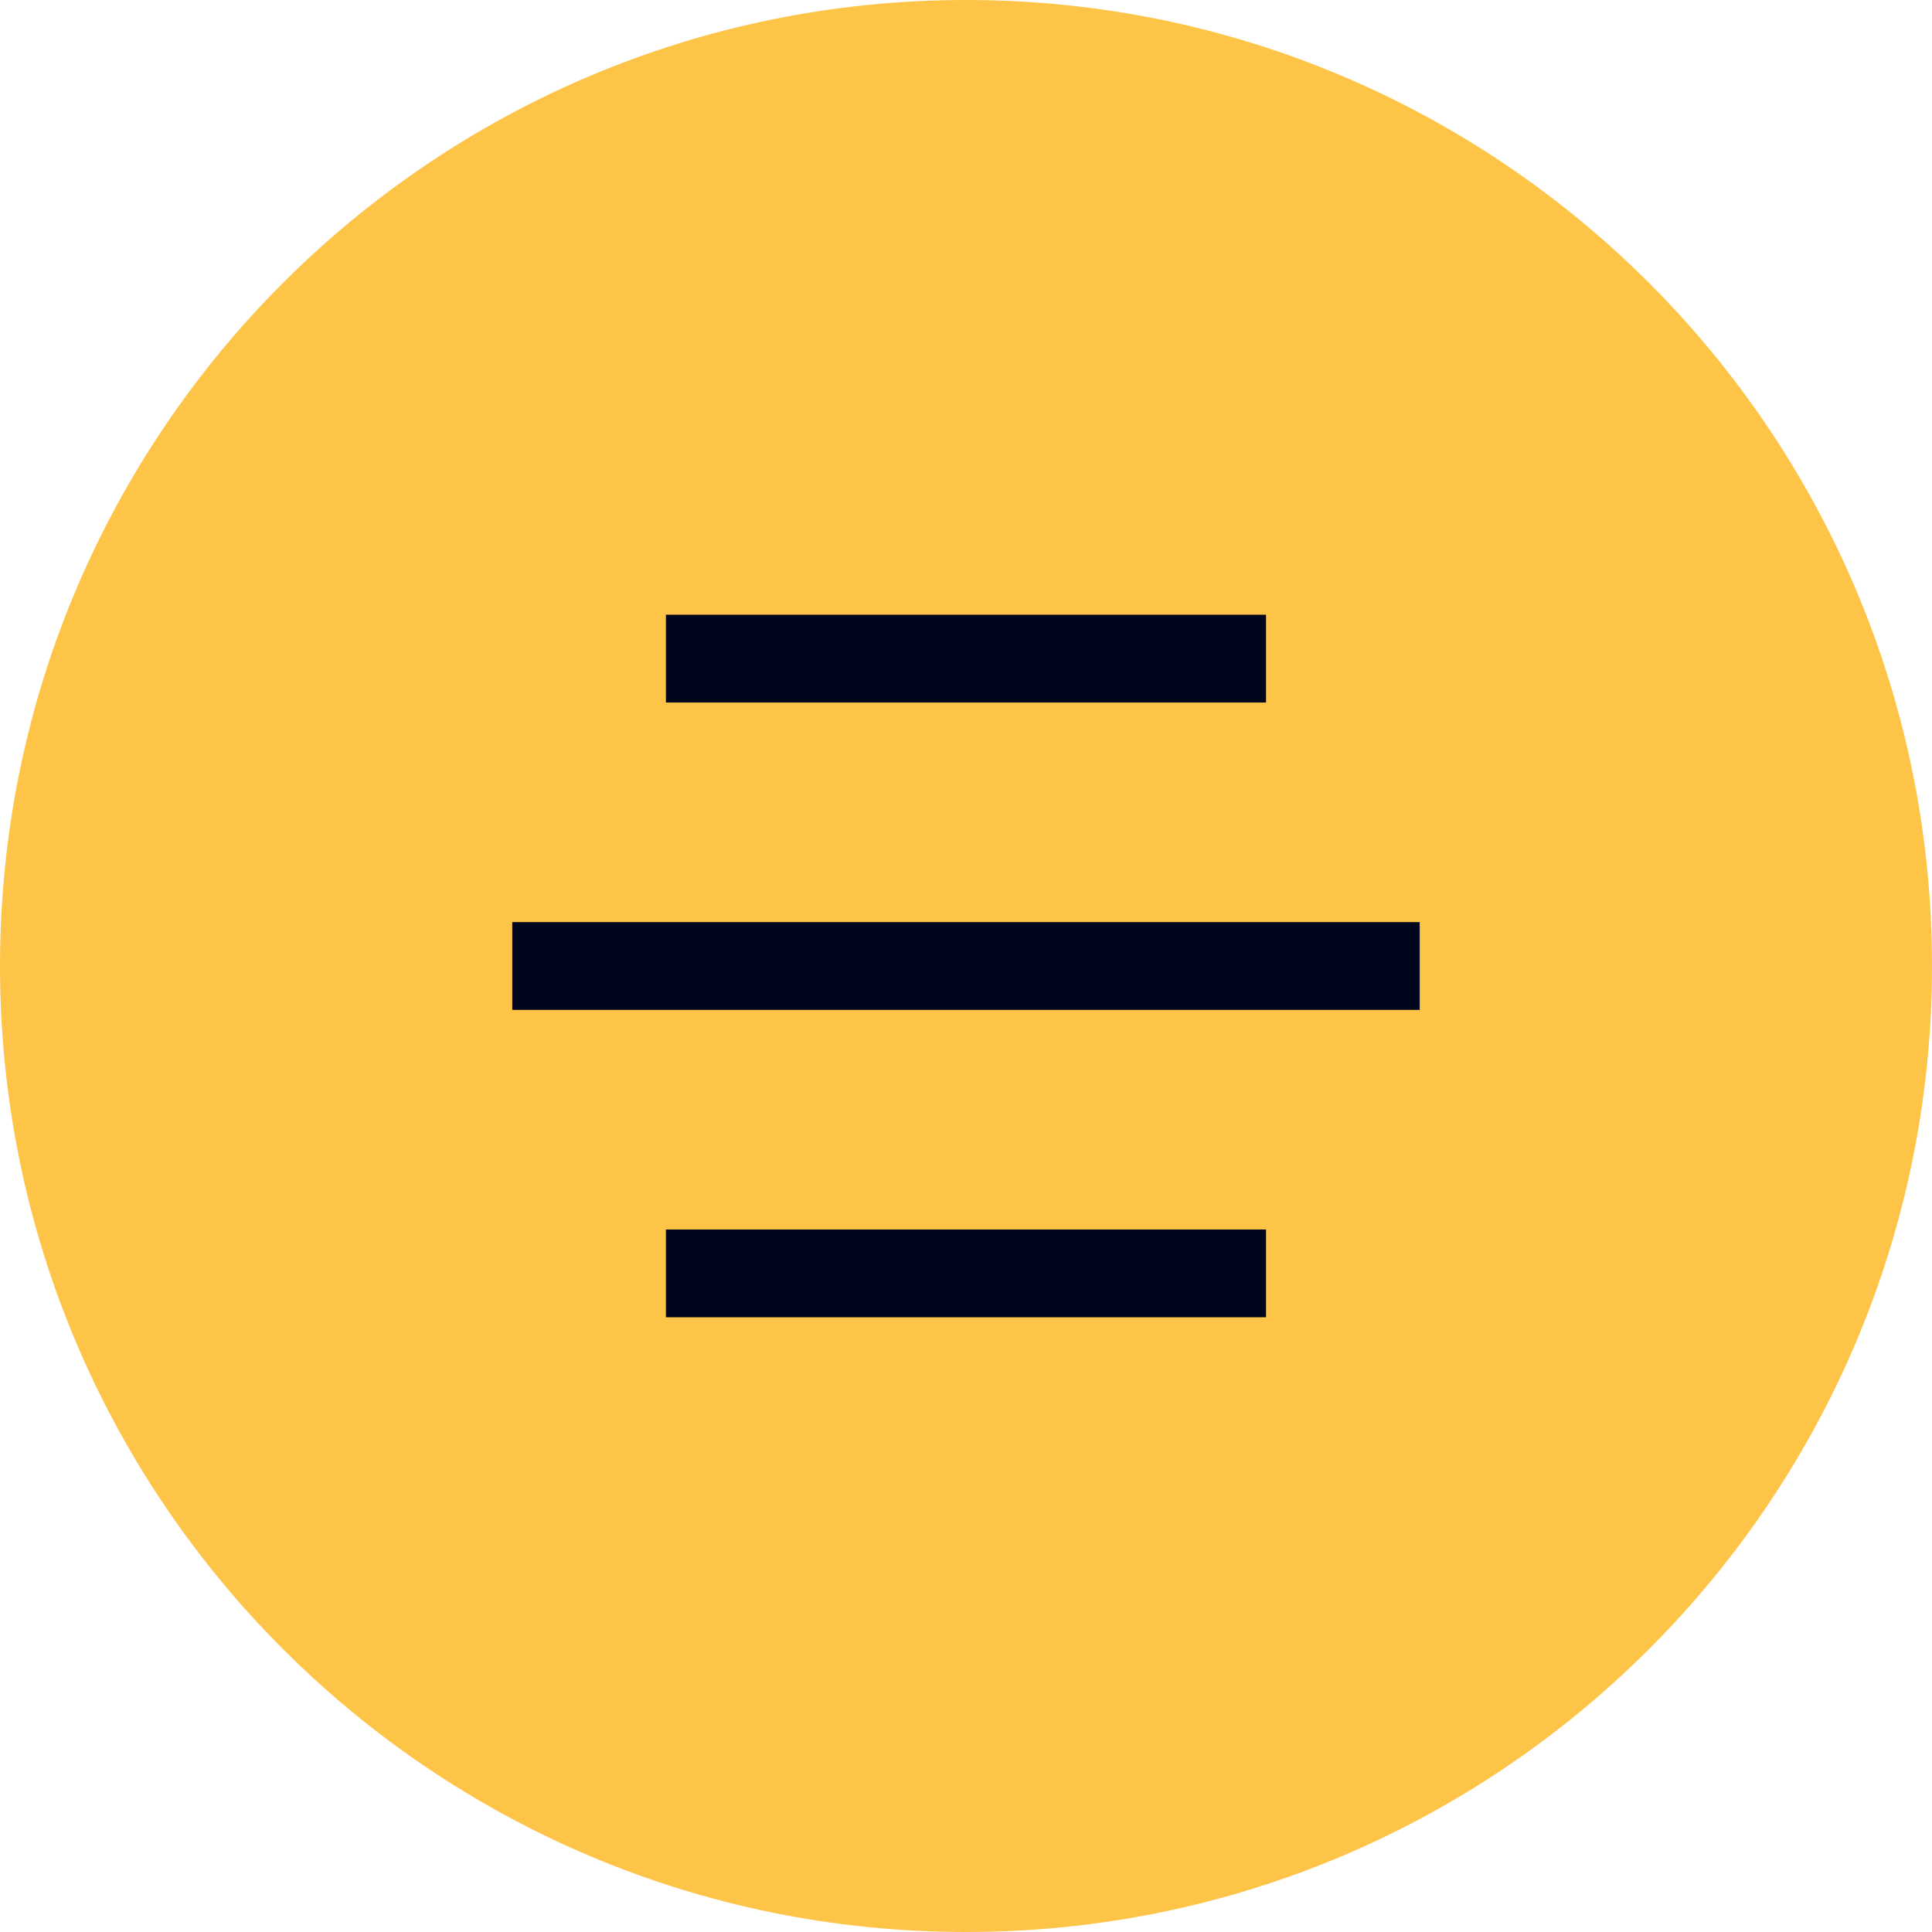
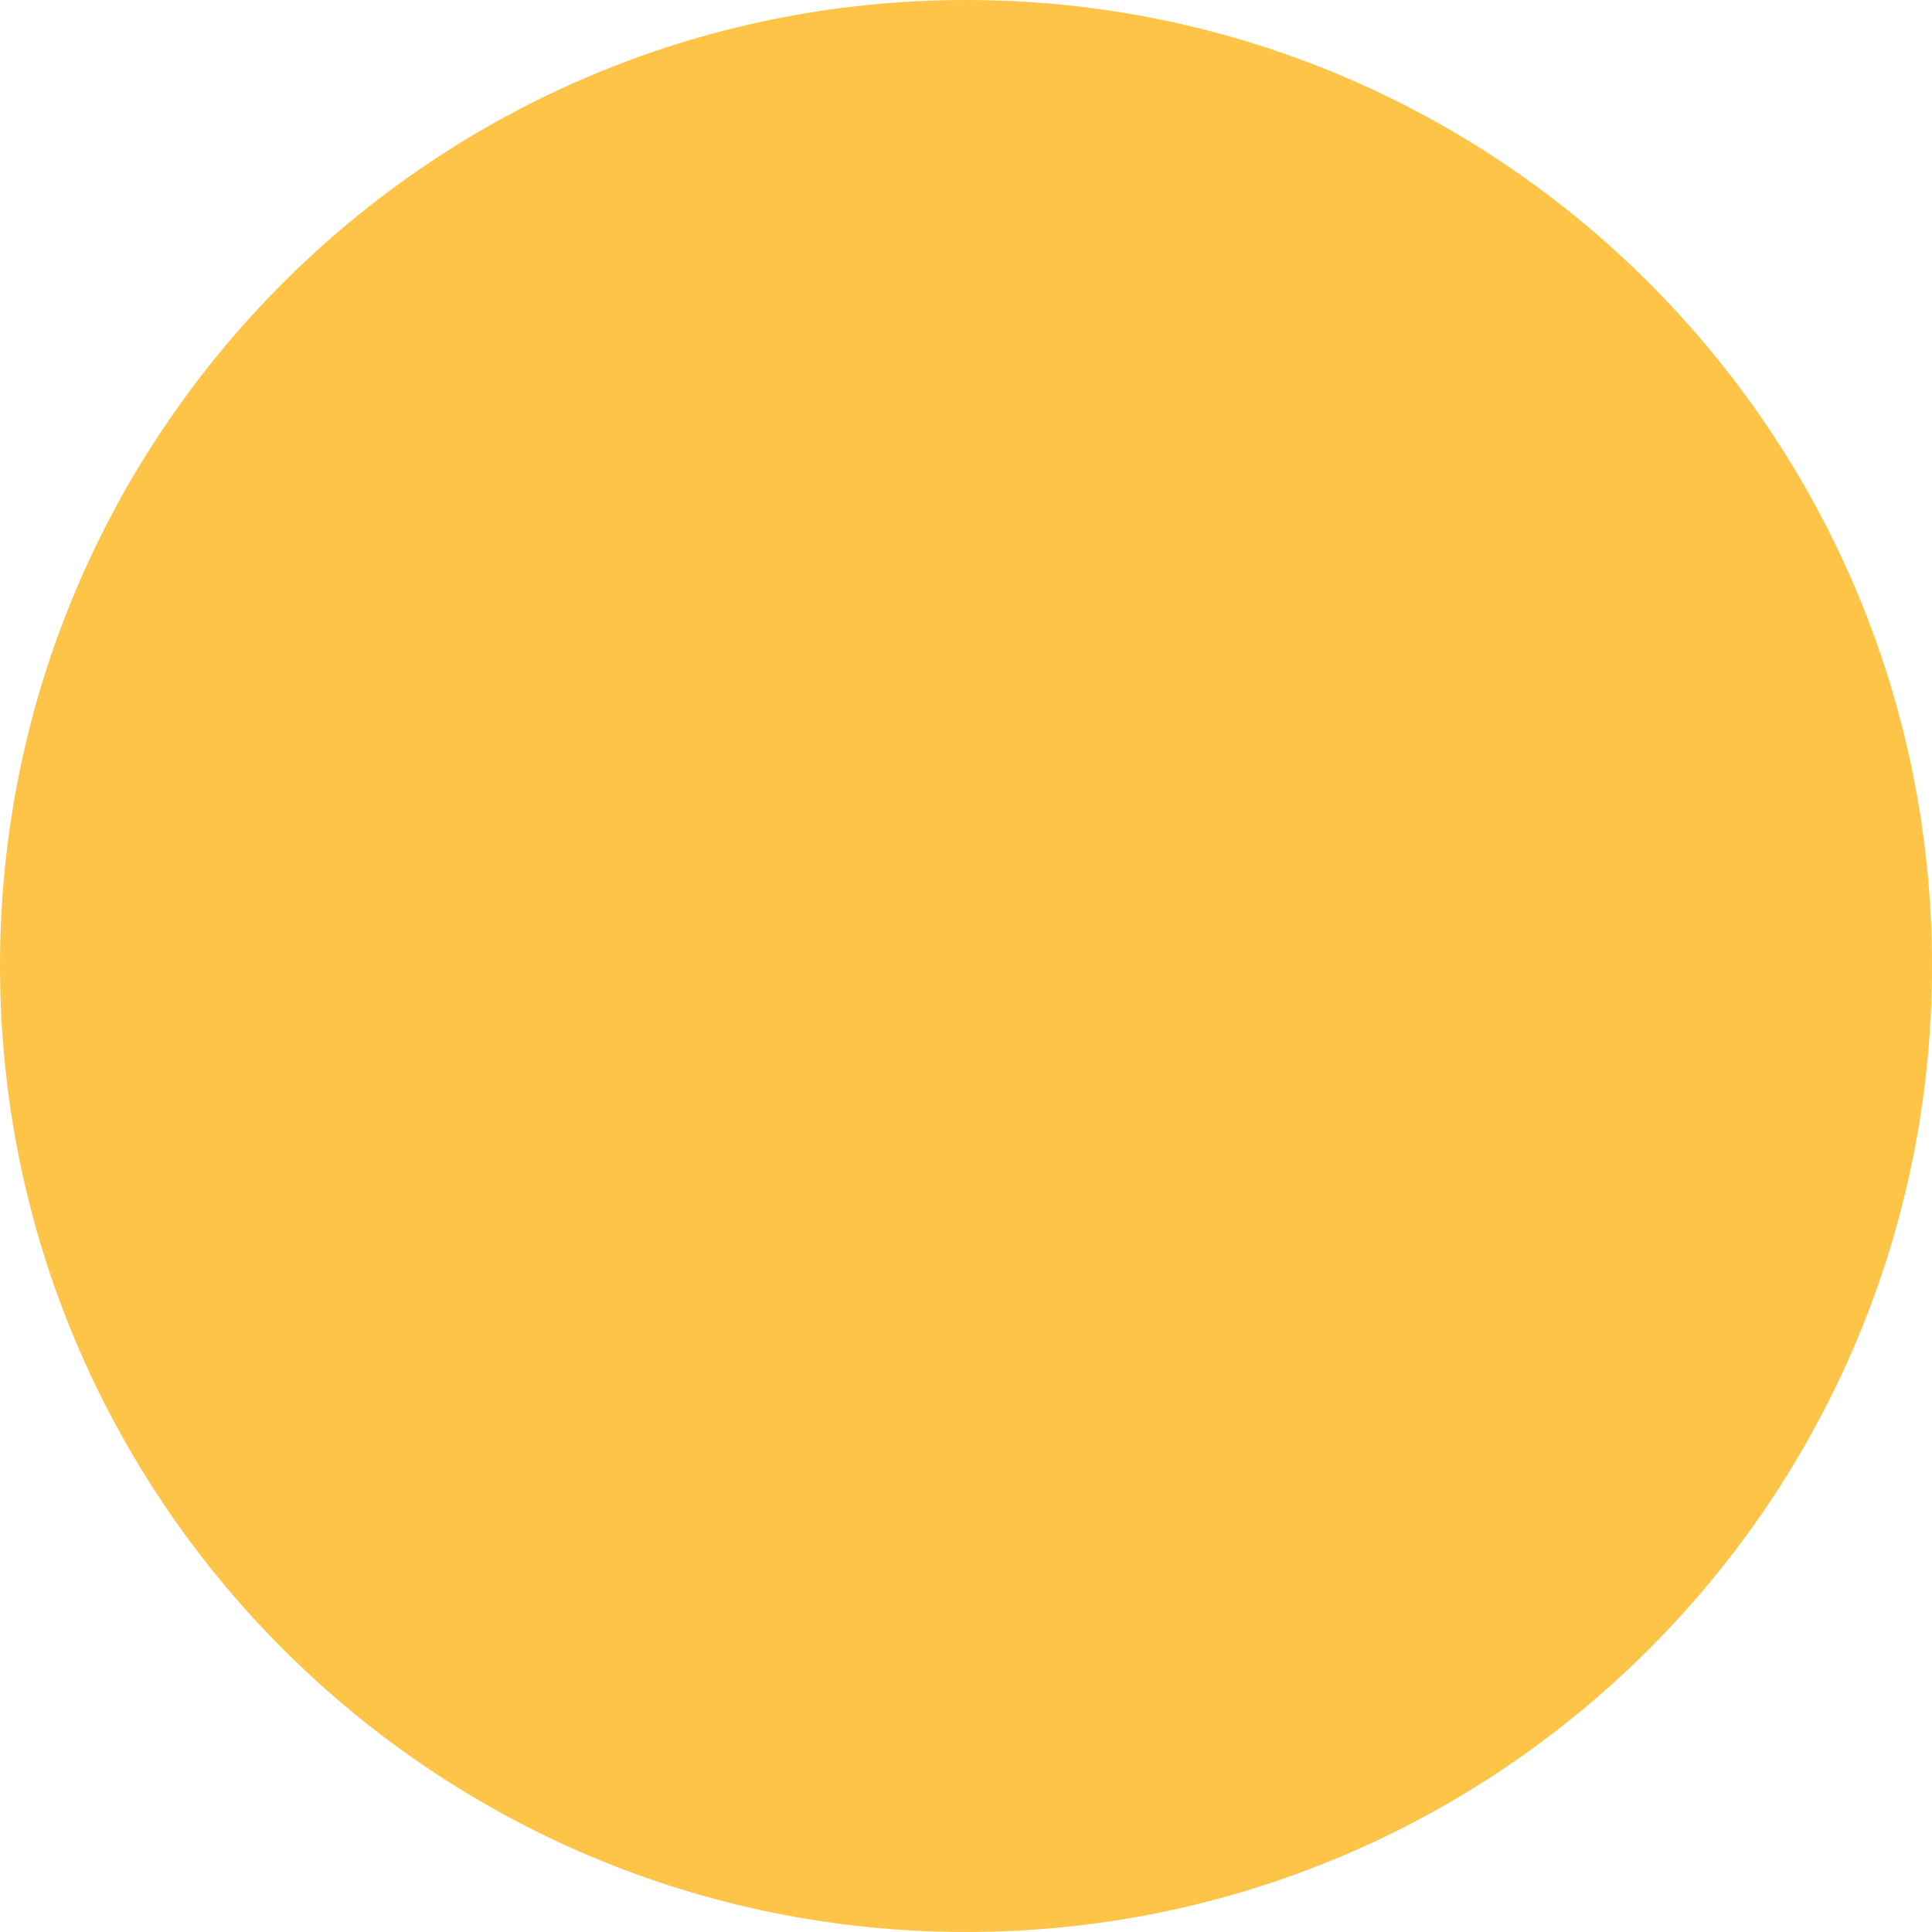
<svg xmlns="http://www.w3.org/2000/svg" width="44" height="44" viewBox="0 0 44 44" fill="none">
-   <path d="M0 22C0 9.85 9.85 0 22 0C34.15 0 44 9.85 44 22C44 34.15 34.15 44 22 44C9.85 44 0 34.15 0 22Z" fill="#FDC448" />
+   <path d="M0 22C0 9.85 9.85 0 22 0C34.15 0 44 9.85 44 22C44 34.15 34.15 44 22 44C9.85 44 0 34.15 0 22" fill="#FDC448" />
  <g clip-path="url(#clip0_6_777)">
    <path d="M16.166 15H27.833" stroke="#00071C" stroke-width="2" stroke-linecap="square" stroke-linejoin="round" />
    <path d="M12.666 22L31.333 22" stroke="#00071C" stroke-width="2" stroke-linecap="square" stroke-linejoin="round" />
-     <path d="M16.166 29H27.833" stroke="#00071C" stroke-width="2" stroke-linecap="square" stroke-linejoin="round" />
  </g>
  <defs>
    <clipPath id="clip0_6_777">
-       <rect width="28" height="28" fill="white" transform="translate(8 8)" />
-     </clipPath>
+       </clipPath>
  </defs>
</svg>